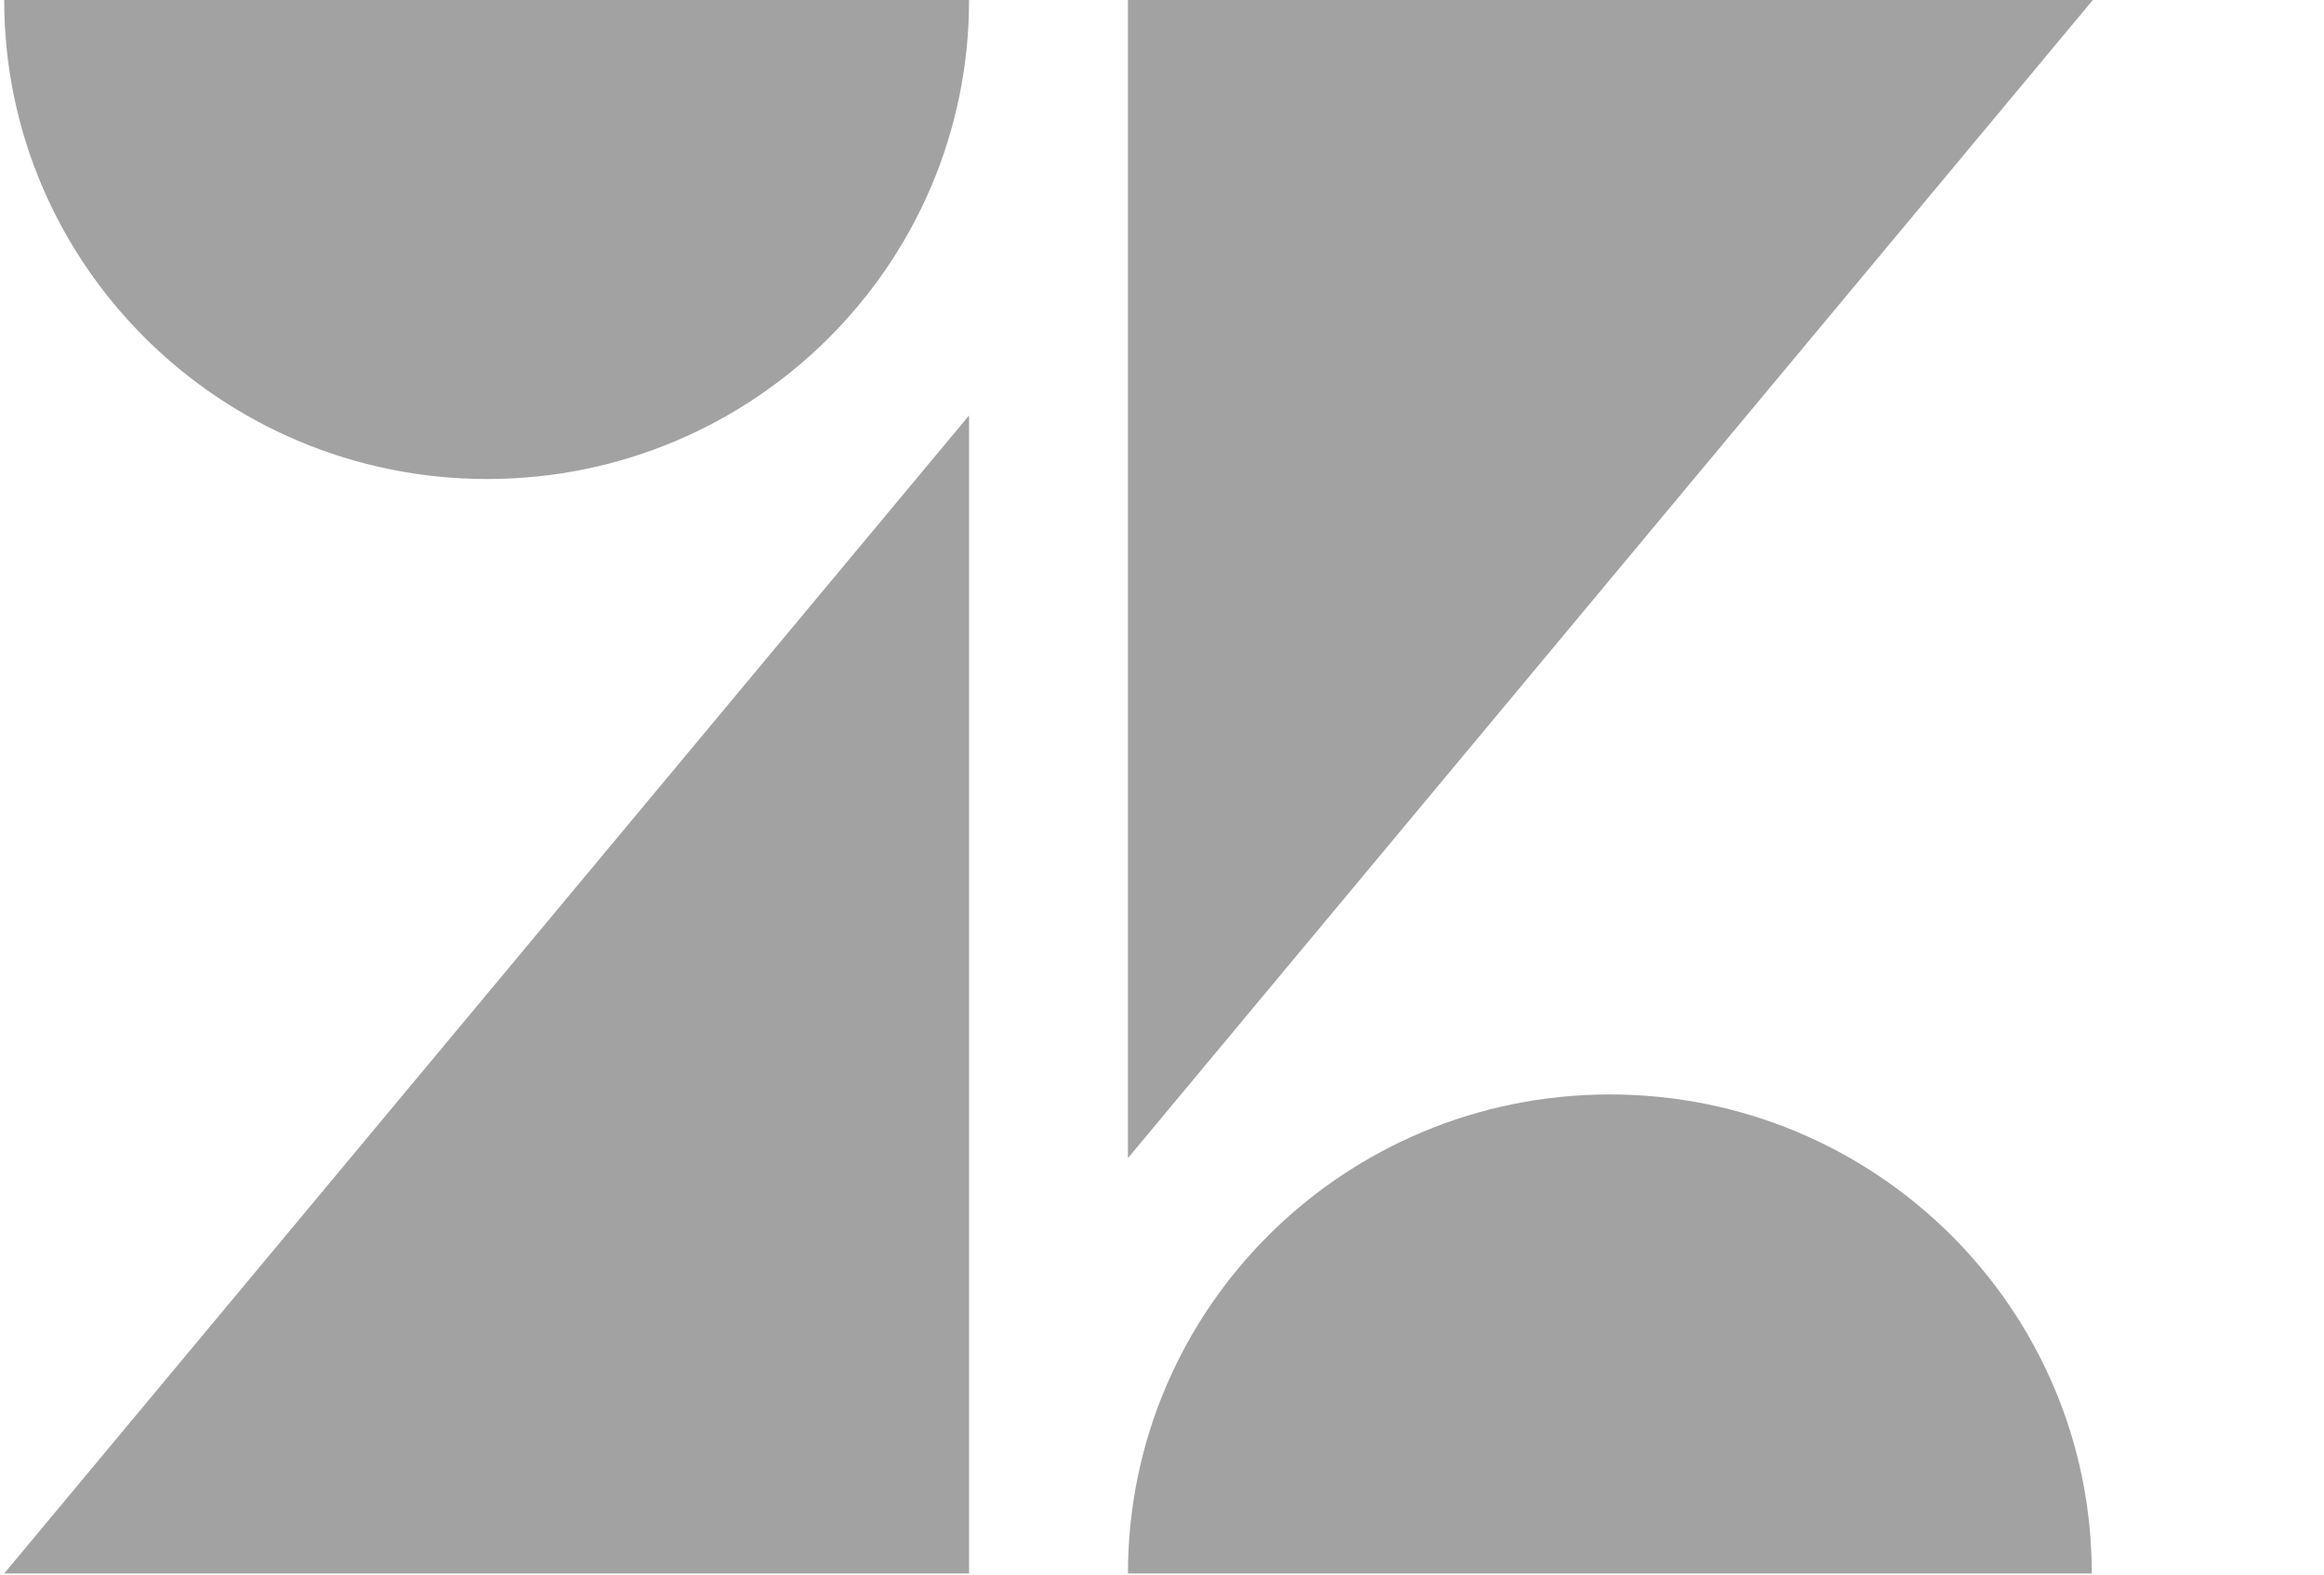
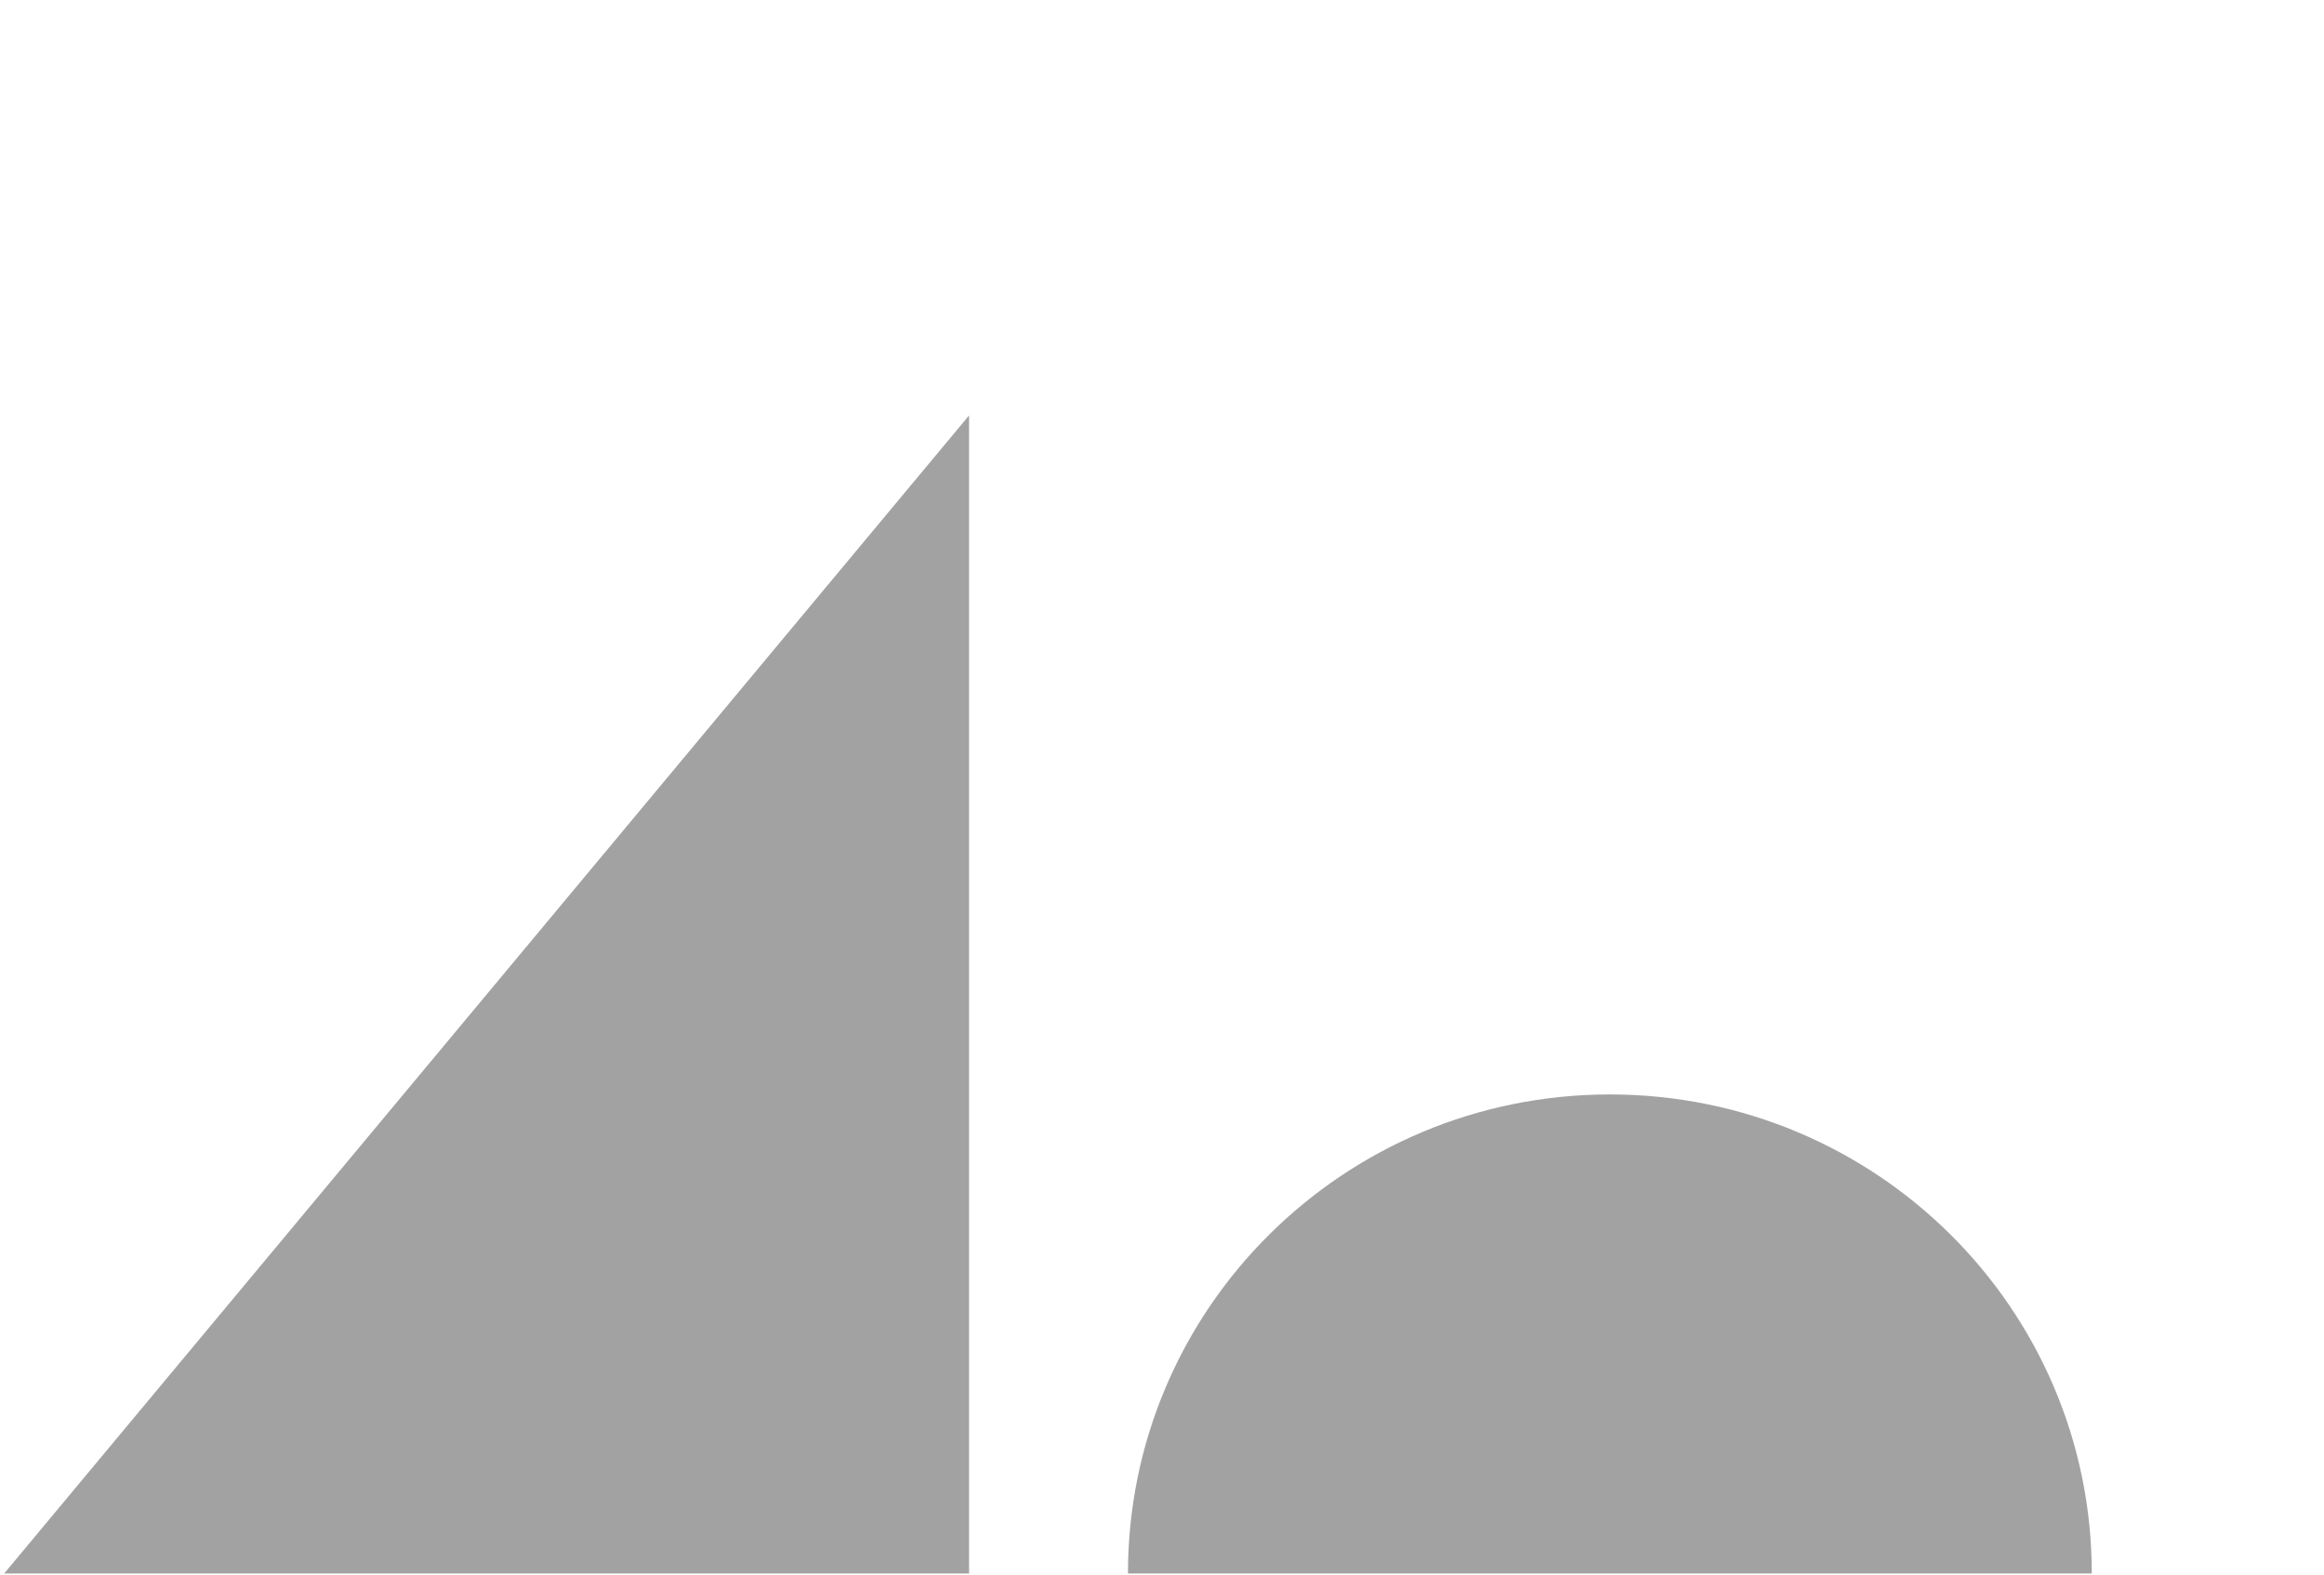
<svg xmlns="http://www.w3.org/2000/svg" width="62" height="42" viewBox="0 0 62 42" fill="none">
  <path d="M25.853 41.971V11.081L0.112 41.971H25.853Z" fill="#474747" fill-opacity="0.5" />
-   <path d="M12.996 12.777C20.099 12.777 25.853 7.059 25.853 0H0.112C0.112 7.059 5.894 12.777 12.996 12.777Z" fill="#474747" fill-opacity="0.5" />
  <path d="M42.949 29.193C35.846 29.193 30.092 34.912 30.092 41.971H55.805C55.805 34.912 50.051 29.193 42.949 29.193Z" fill="#474747" fill-opacity="0.5" />
-   <path d="M30.092 0V30.89L55.833 0H30.092Z" fill="#474747" fill-opacity="0.5" />
+   <path d="M30.092 0L55.833 0H30.092Z" fill="#474747" fill-opacity="0.5" />
</svg>